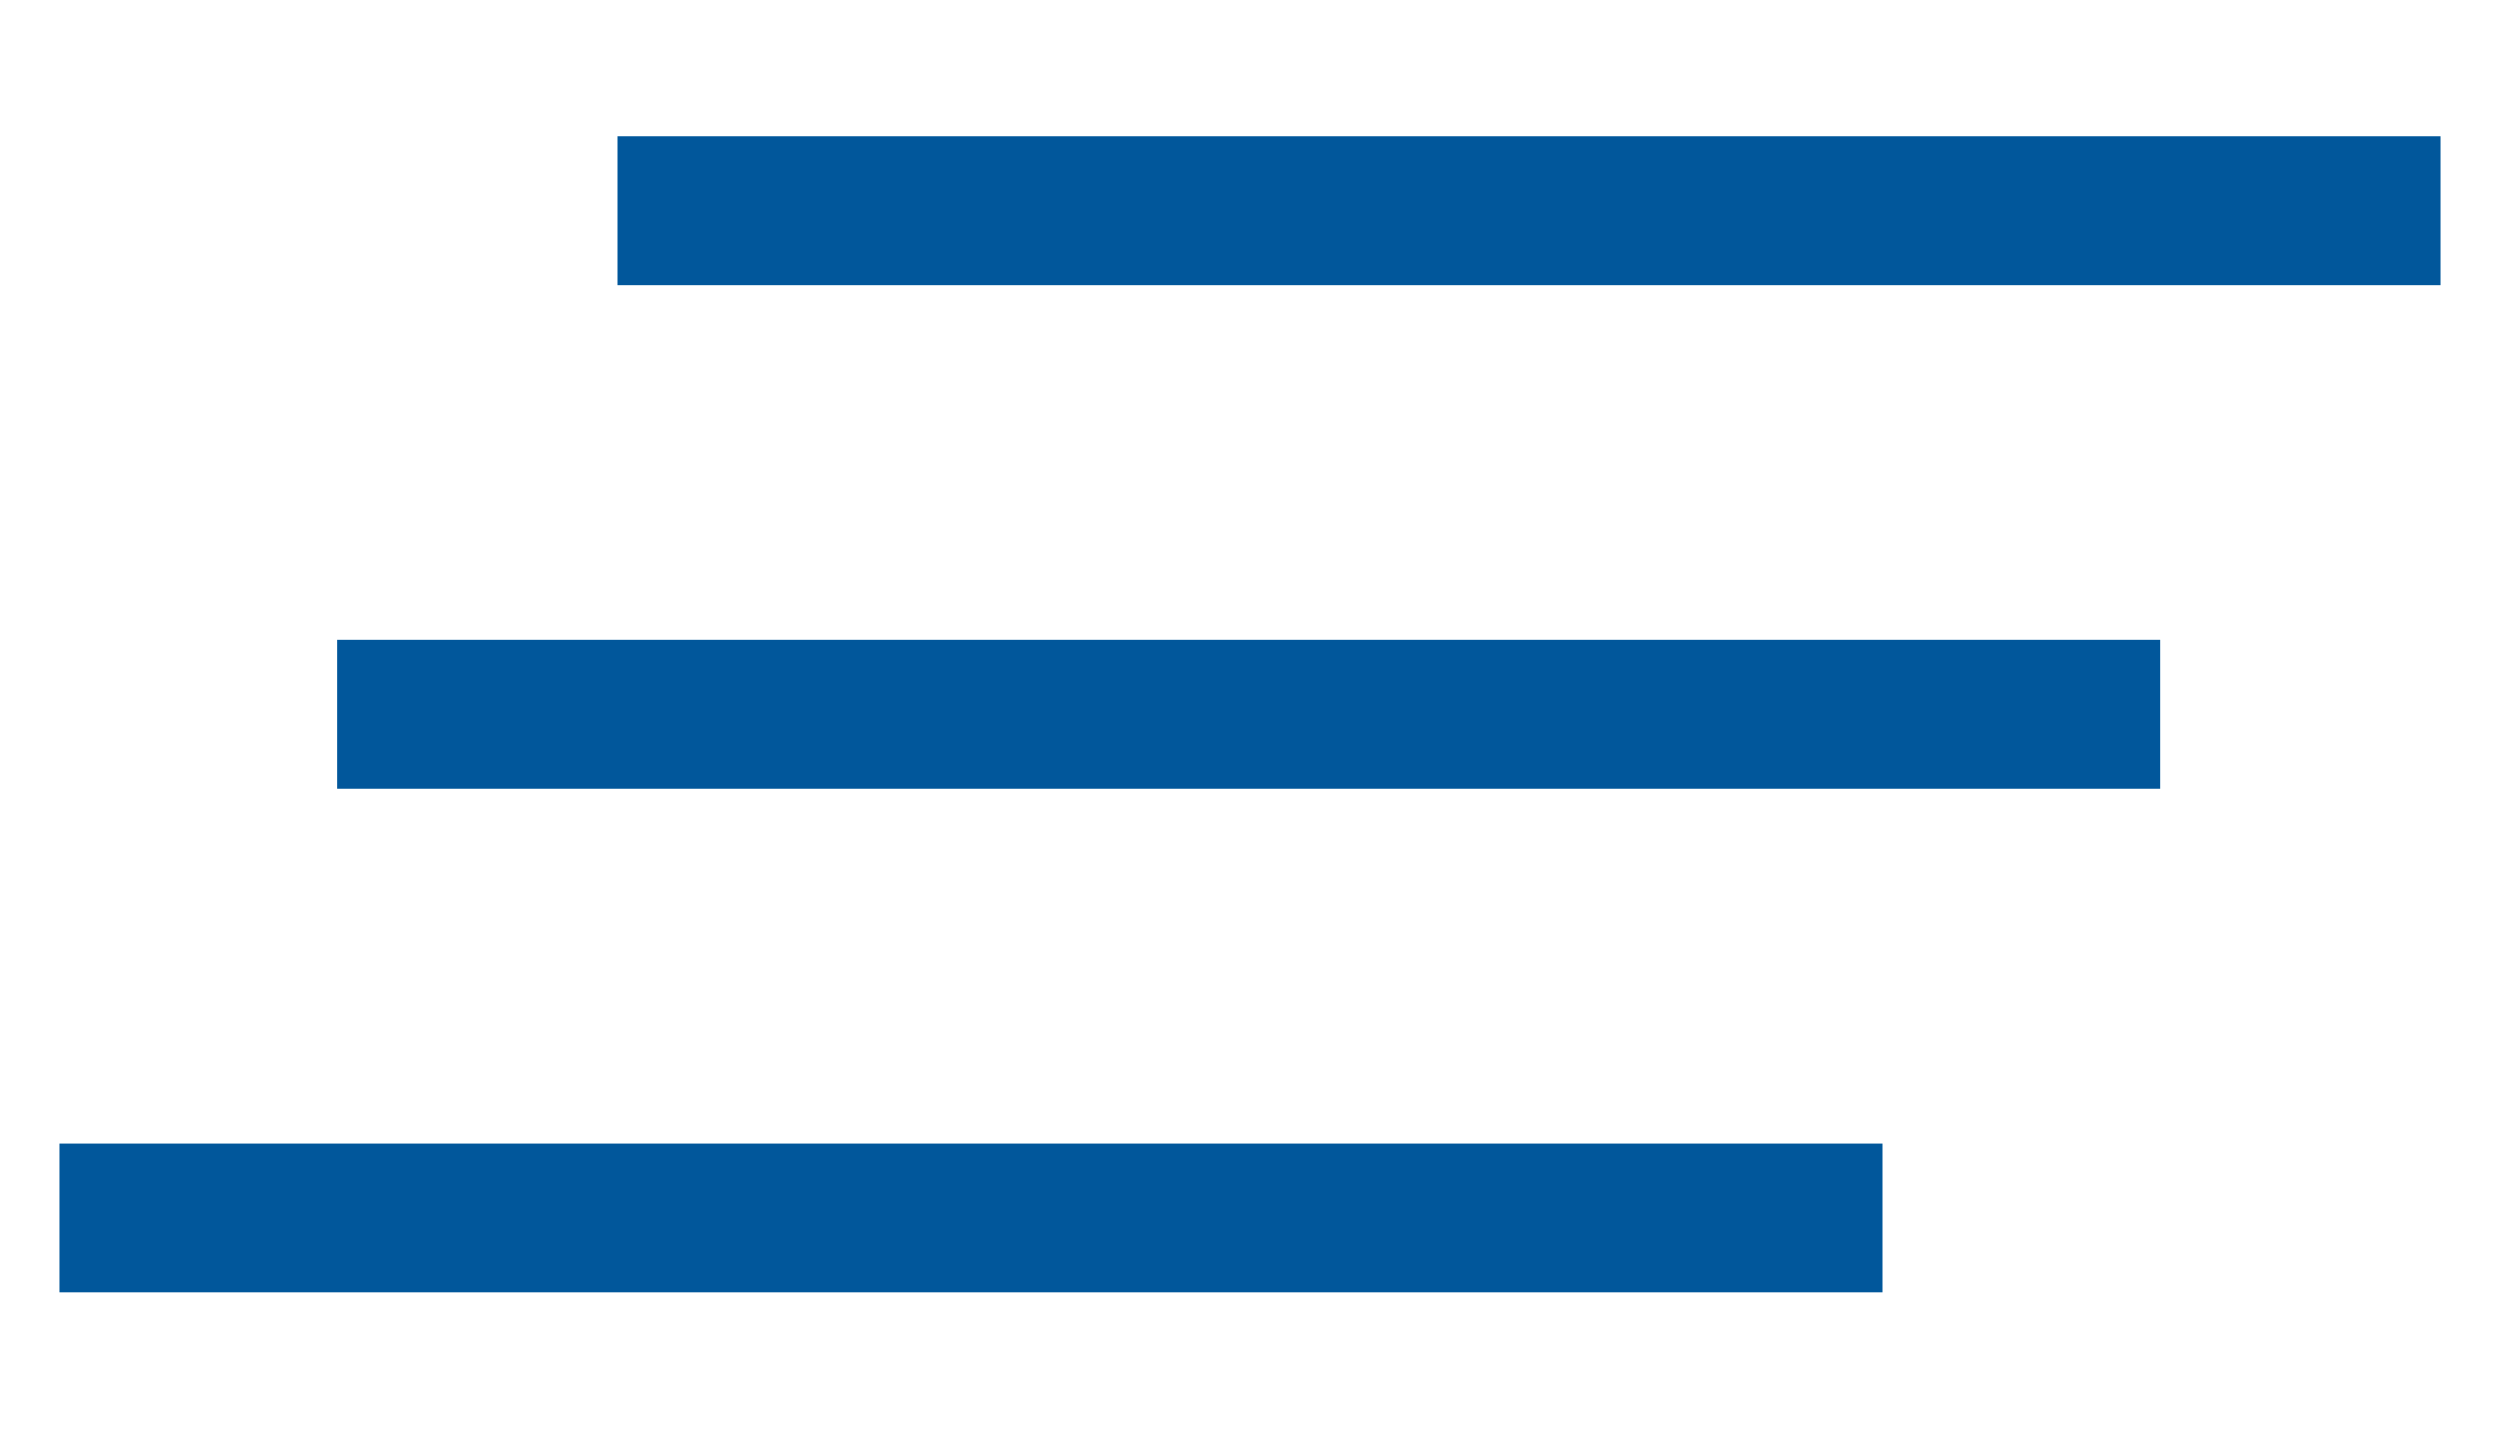
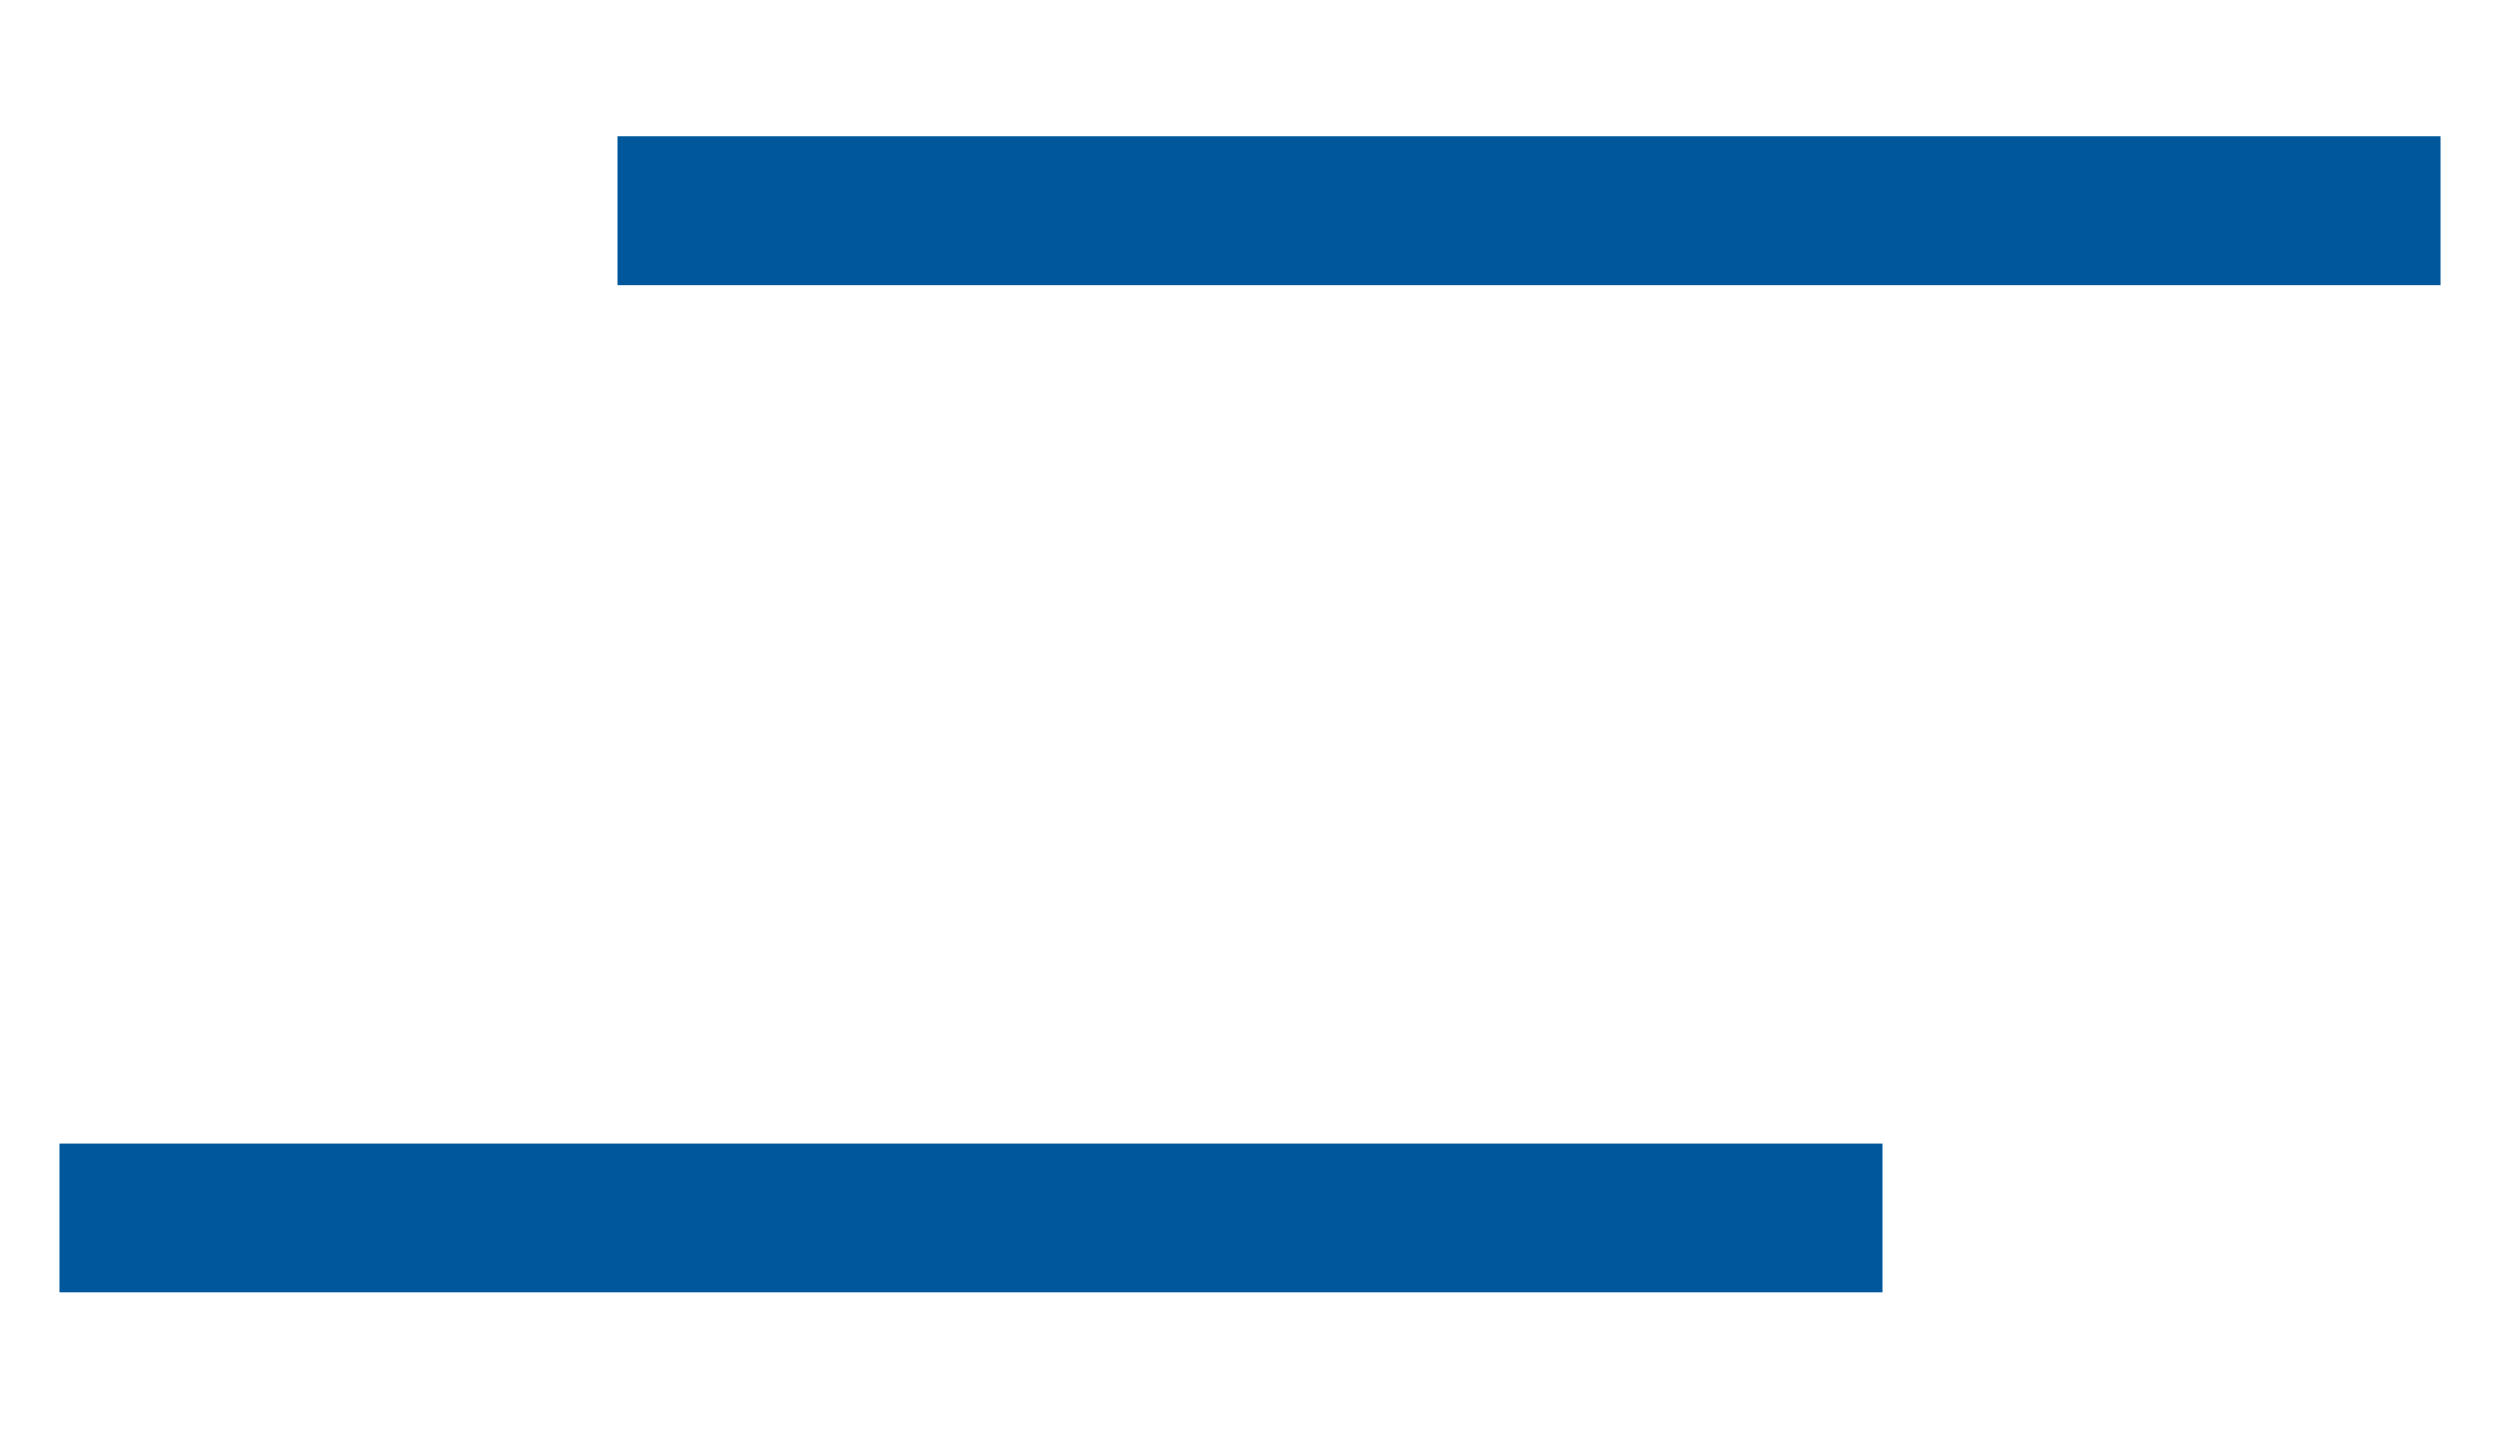
<svg xmlns="http://www.w3.org/2000/svg" width="14" height="8" viewBox="0 0 14 8" fill="none">
-   <path d="M0.333 7.237V6.404H10.542V7.237H0.333ZM1.888 4.417V3.583H12.097V4.417H1.888ZM3.458 1.597V0.763H13.667V1.597H3.458Z" fill="#01579B" />
+   <path d="M0.333 7.237V6.404H10.542V7.237H0.333ZM1.888 4.417H12.097V4.417H1.888ZM3.458 1.597V0.763H13.667V1.597H3.458Z" fill="#01579B" />
</svg>